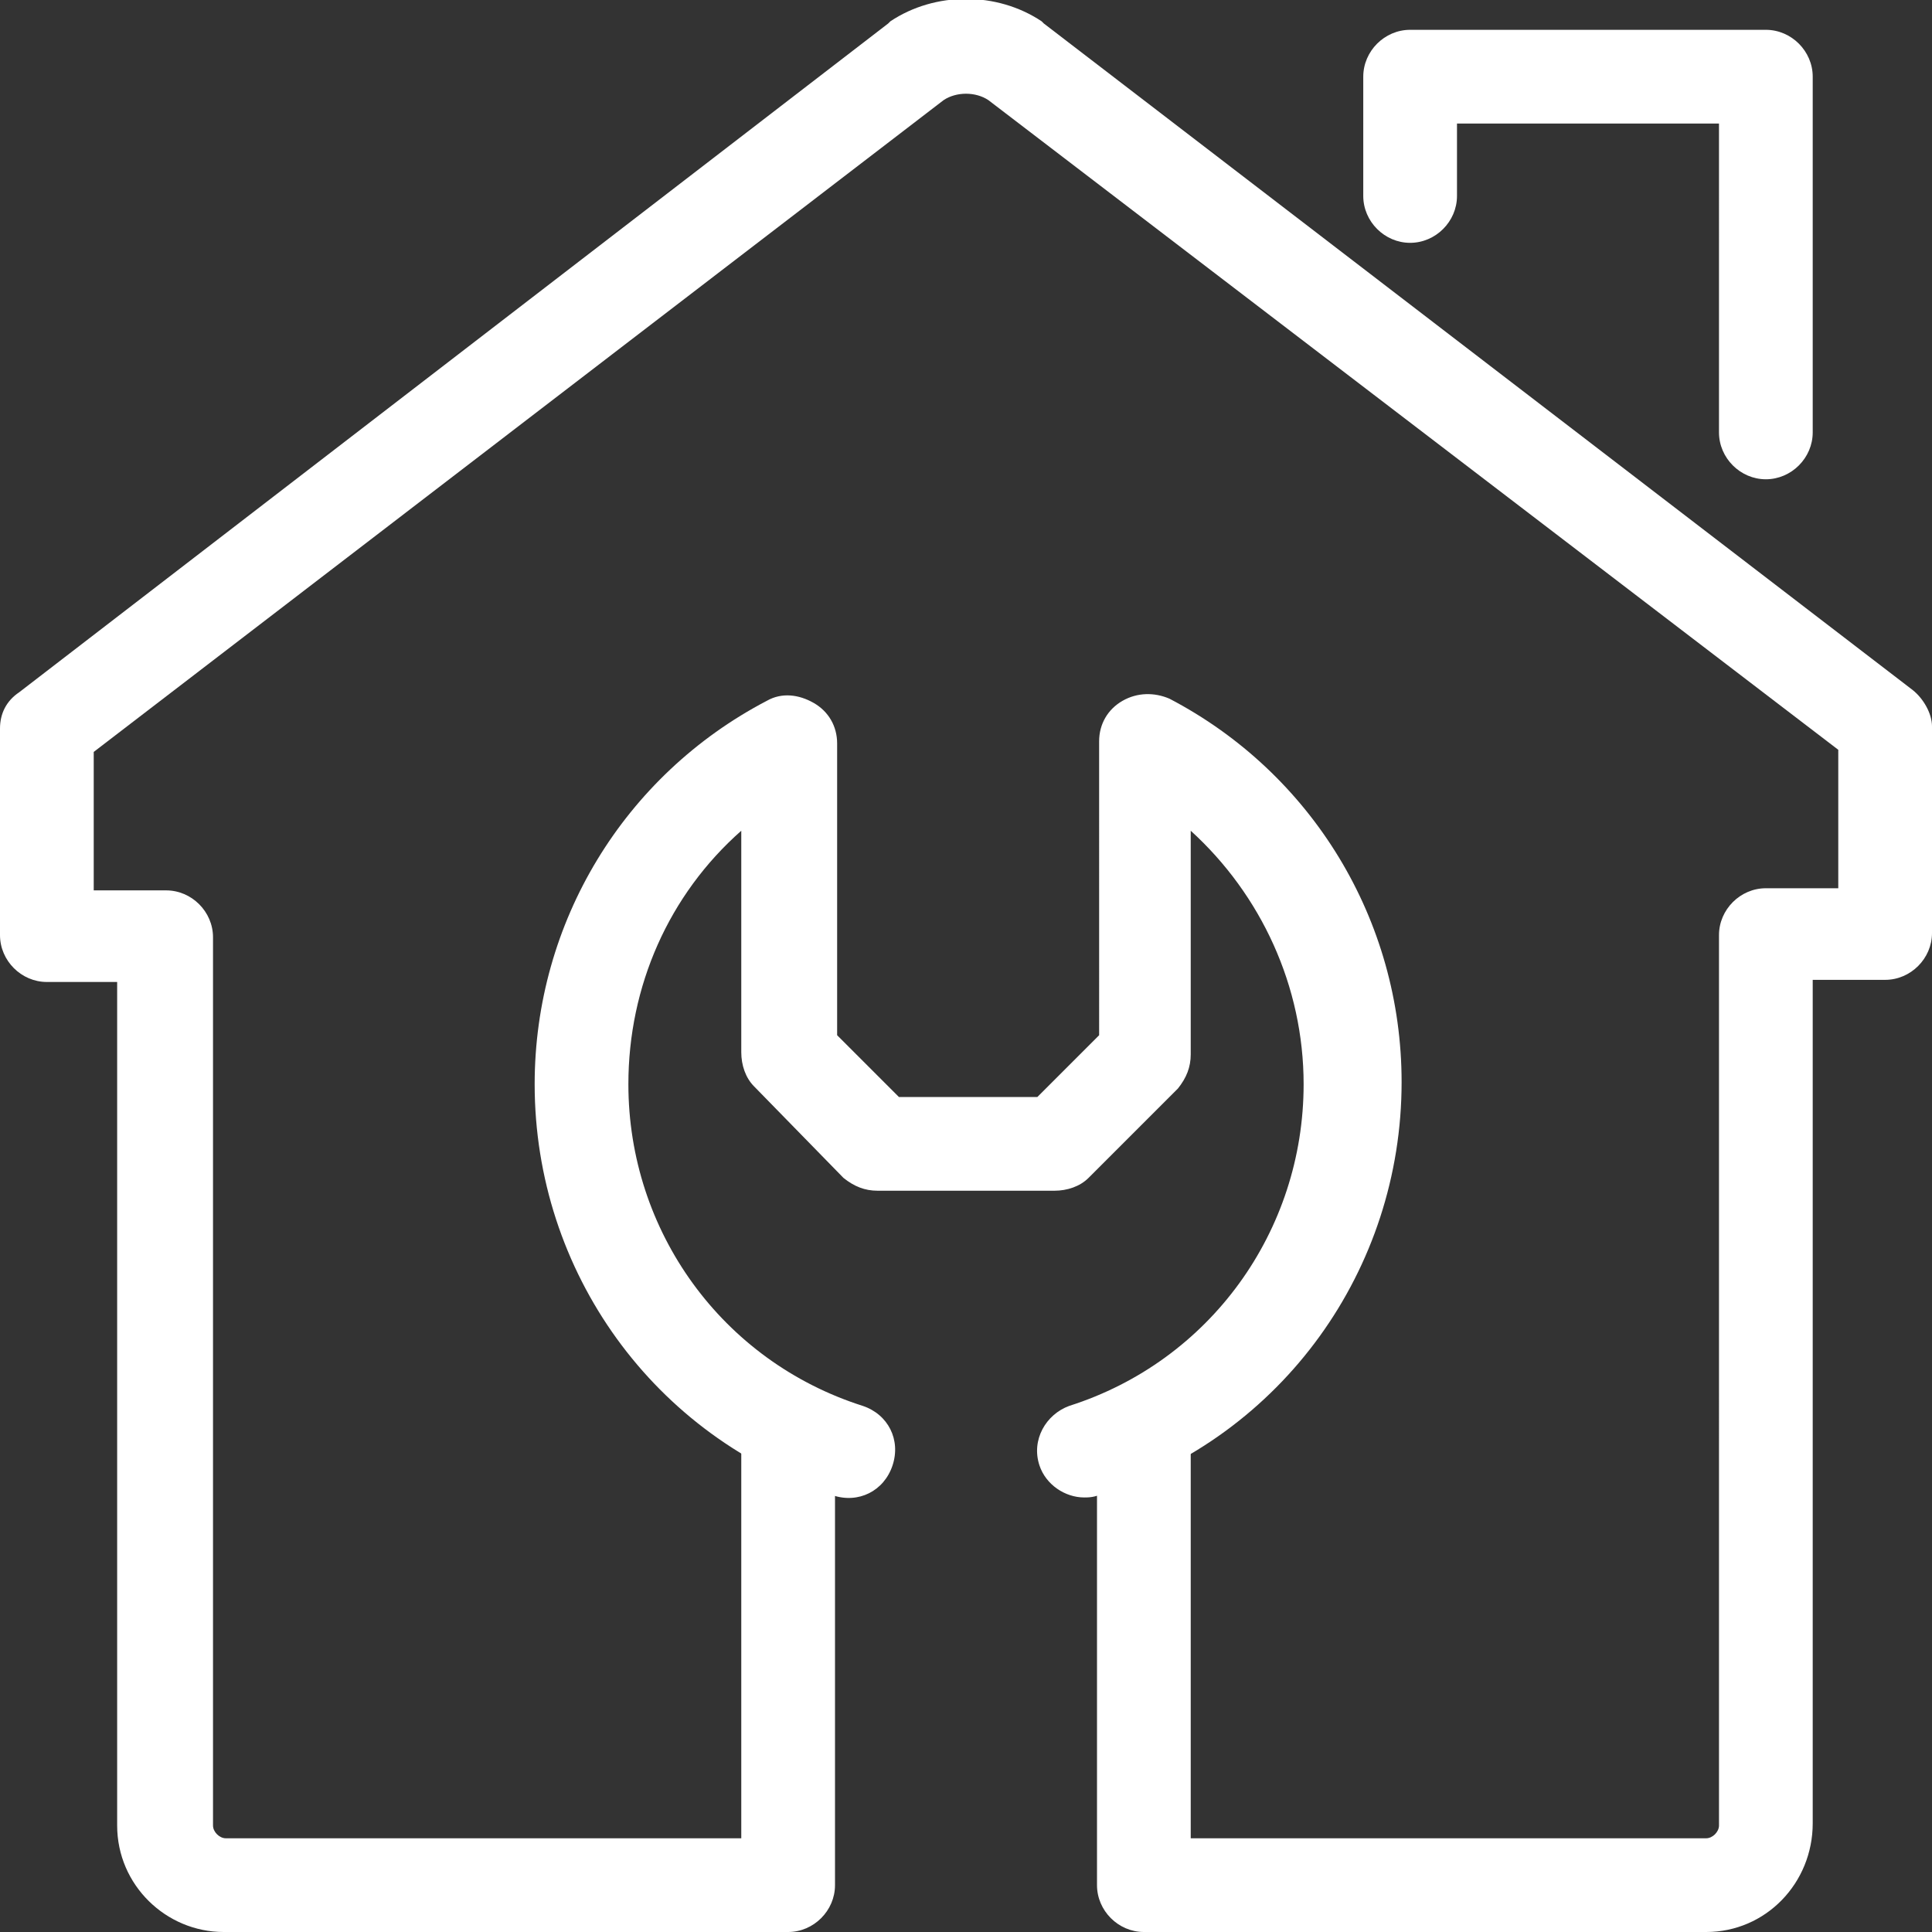
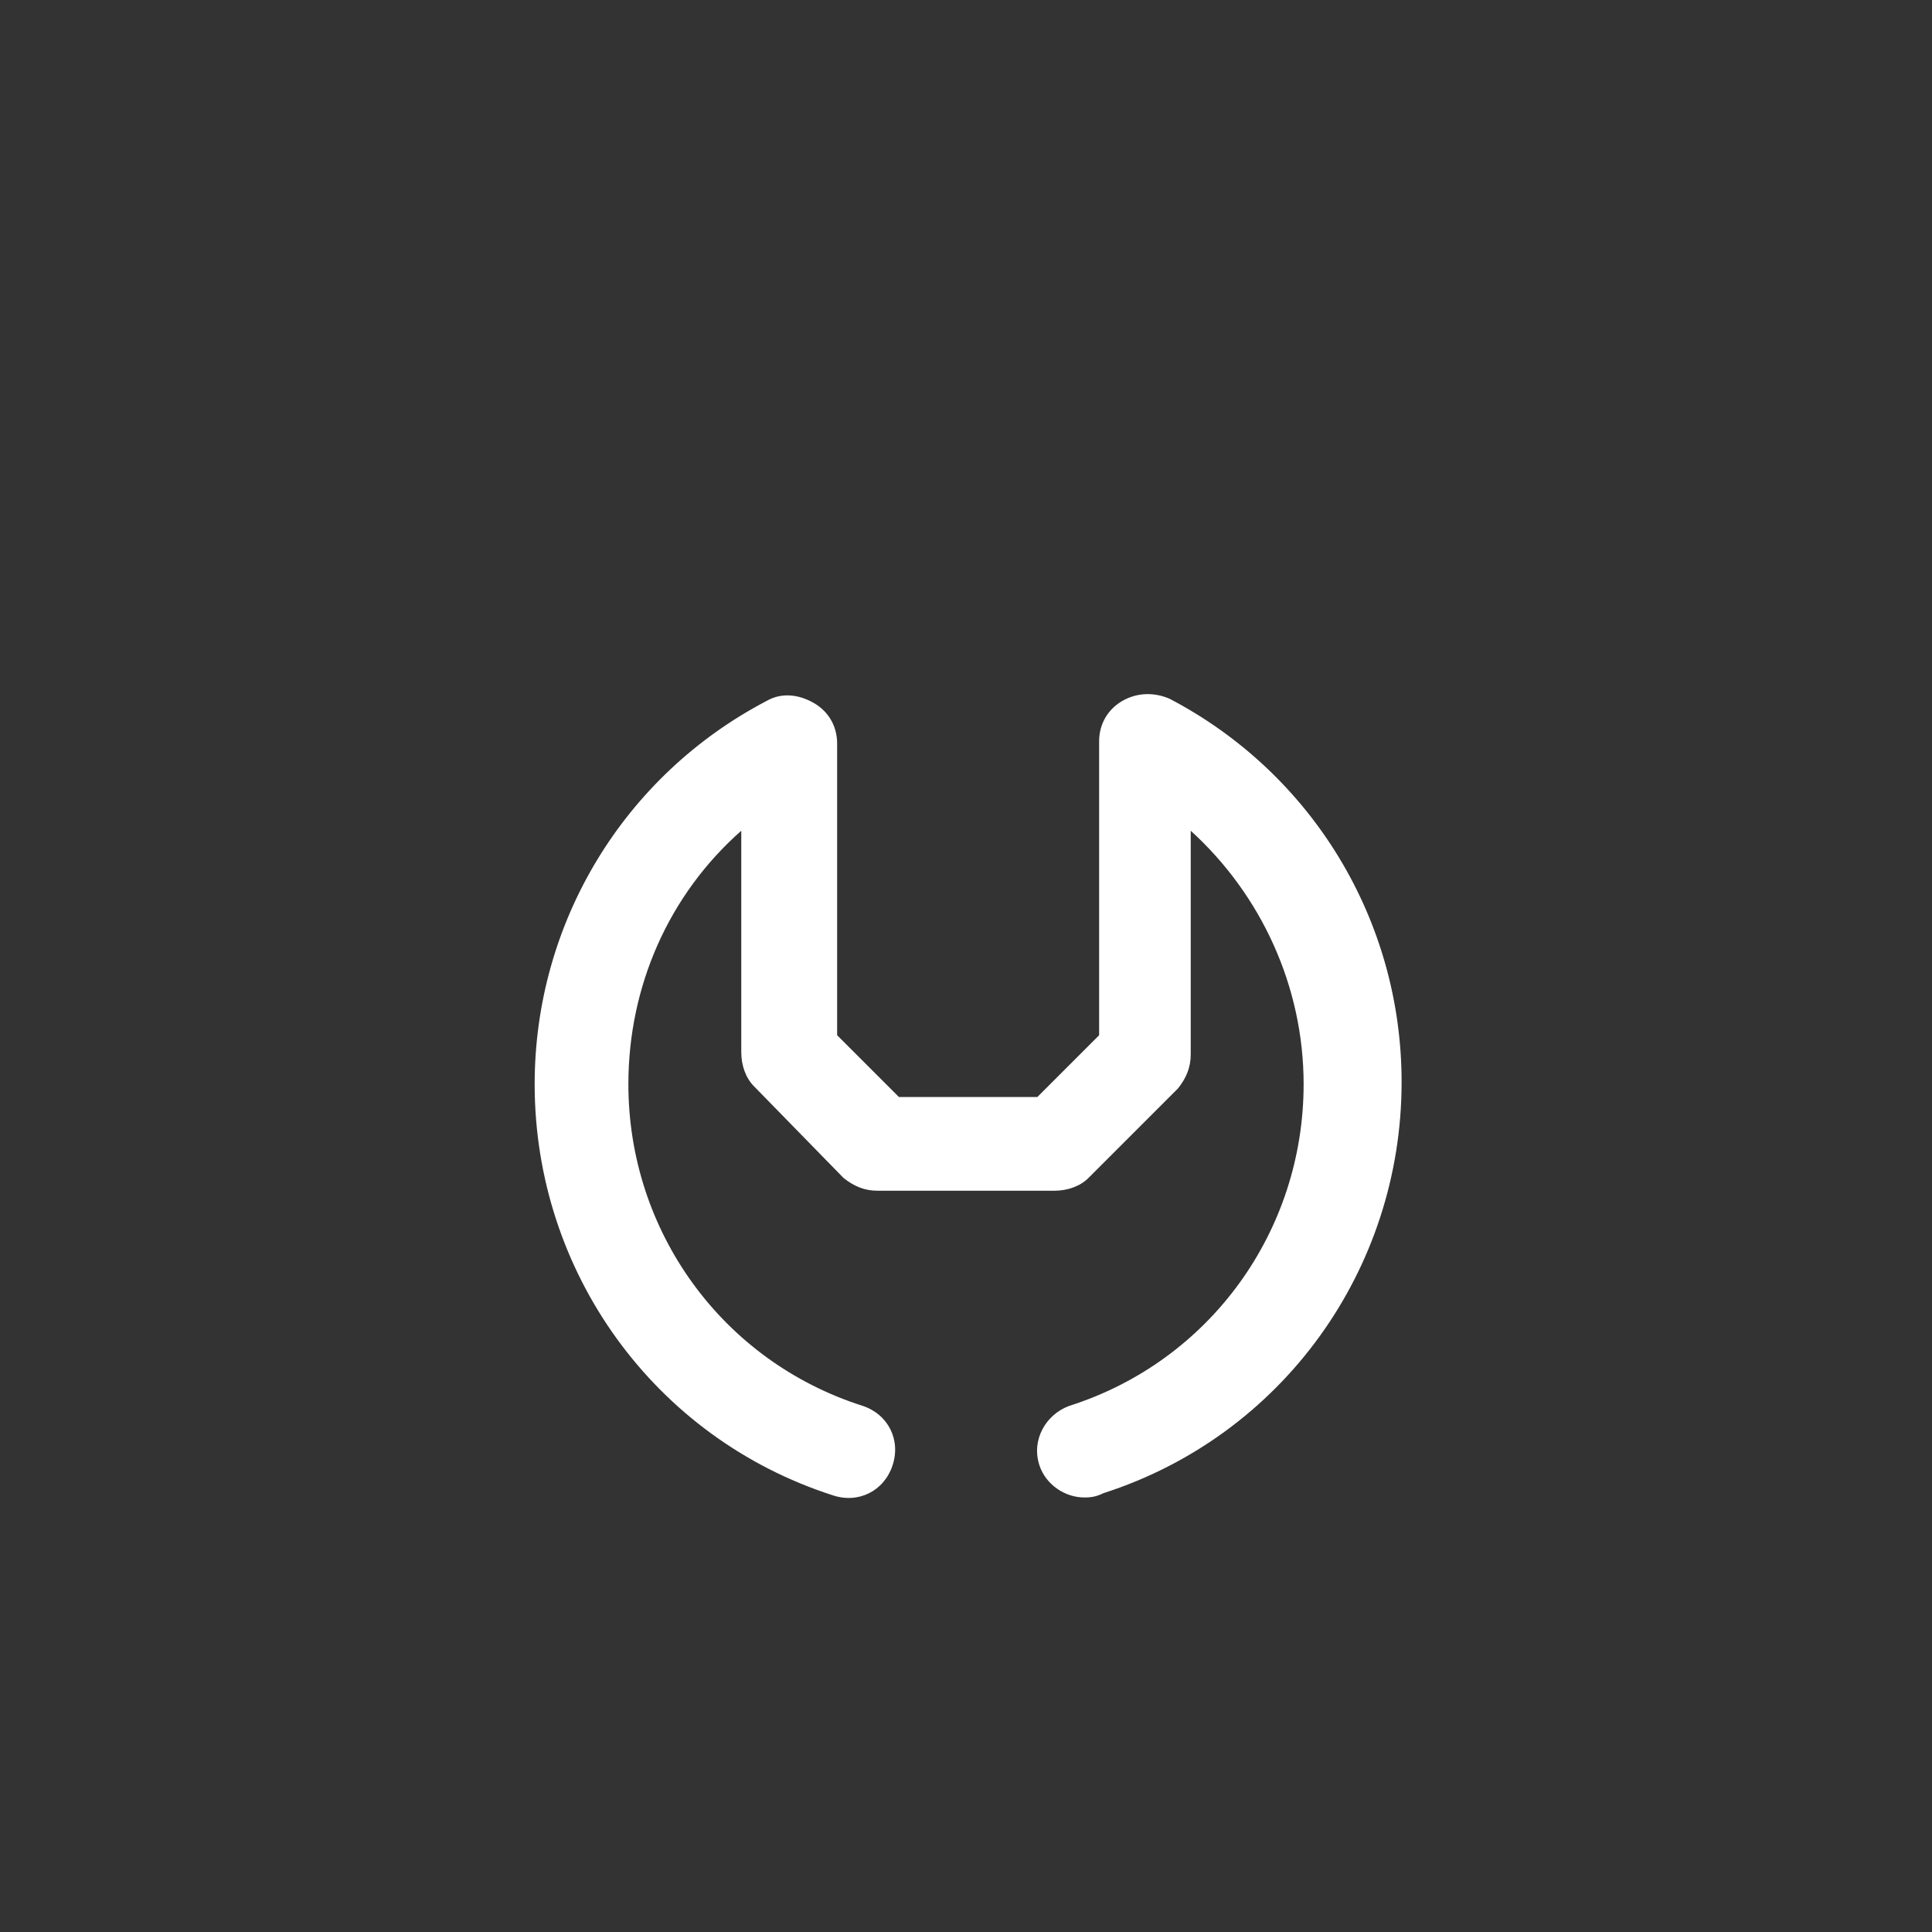
<svg xmlns="http://www.w3.org/2000/svg" version="1.1" id="Calque_1" x="0px" y="0px" viewBox="0 0 90.7 90.7" style="enable-background:new 0 0 90.7 90.7;" xml:space="preserve">
  <rect x="0" y="0" width="90.7" height="90.7" fill="#333333" stroke="none" />
  <style type="text/css">
	.st0{fill:#FFFFFF;}
</style>
  <g id="repair">
    <g>
-       <path class="st0" d="M80.1,90.7H53.7c-1.2,0-2.2-1-2.2-2.2V67.6c0-1.2,1-2.2,2.2-2.2s2.2,1,2.2,2.2v18.7h24.2    c0.3,0,0.6-0.3,0.6-0.6V43.9c0-1.2,1-2.2,2.2-2.2h3.4v-6.5L46.4,4.7c-0.6-0.4-1.5-0.4-2.1,0L4.4,35.3v6.5h3.4c1.2,0,2.2,1,2.2,2.2    v41.7c0,0.3,0.3,0.6,0.6,0.6h24.2V67.6c0-1.2,1-2.2,2.2-2.2s2.2,1,2.2,2.2v20.9c0,1.2-1,2.2-2.2,2.2H10.5c-2.7,0-5-2.2-5-5V46.1    H2.2c-1.2,0-2.2-1-2.2-2.2v-9.7c0-0.7,0.3-1.3,0.9-1.7L41.7,1.1c0,0,0.1-0.1,0.1-0.1c2.1-1.4,5-1.4,7.1,0c0,0,0.1,0.1,0.1,0.1    l40.8,31.3c0.5,0.4,0.9,1.1,0.9,1.7v9.7c0,1.2-1,2.2-2.2,2.2h-3.4v39.6C85.1,88.4,82.9,90.7,80.1,90.7z" />
-       <path class="st0" d="M82.9,22.5c-1.2,0-2.2-1-2.2-2.2V5.8H68.4v3.4c0,1.2-1,2.2-2.2,2.2s-2.2-1-2.2-2.2V3.6c0-1.2,1-2.2,2.2-2.2    h16.7c1.2,0,2.2,1,2.2,2.2v16.7C85.1,21.5,84.1,22.5,82.9,22.5z" />
-     </g>
+       </g>
    <path class="st0" d="M50.9,70.3c-0.9,0-1.8-0.6-2.1-1.5c-0.4-1.2,0.3-2.4,1.4-2.8c6.6-2.1,11-8.2,11-15.1c0-4.6-2-8.9-5.3-11.9   v10.5c0,0.6-0.2,1.1-0.6,1.6l-4.2,4.2c-0.4,0.4-1,0.6-1.6,0.6h-8.3c-0.6,0-1.1-0.2-1.6-0.6L35.4,51c-0.4-0.4-0.6-1-0.6-1.6V39   c-3.4,3-5.3,7.3-5.3,11.9c0,6.9,4.4,13,11,15.1c1.2,0.4,1.8,1.6,1.4,2.8c-0.4,1.2-1.6,1.8-2.8,1.4c-8.4-2.7-14-10.5-14-19.3   c0-7.6,4.2-14.5,10.9-18c0.7-0.4,1.5-0.3,2.2,0.1c0.7,0.4,1.1,1.1,1.1,1.9v13.7l2.9,2.9h6.5l2.9-2.9V34.8c0-0.8,0.4-1.5,1.1-1.9   c0.7-0.4,1.5-0.4,2.2-0.1c6.7,3.5,10.9,10.4,10.9,18c0,8.8-5.6,16.6-14,19.3C51.4,70.3,51.1,70.3,50.9,70.3z" />
  </g>
</svg>